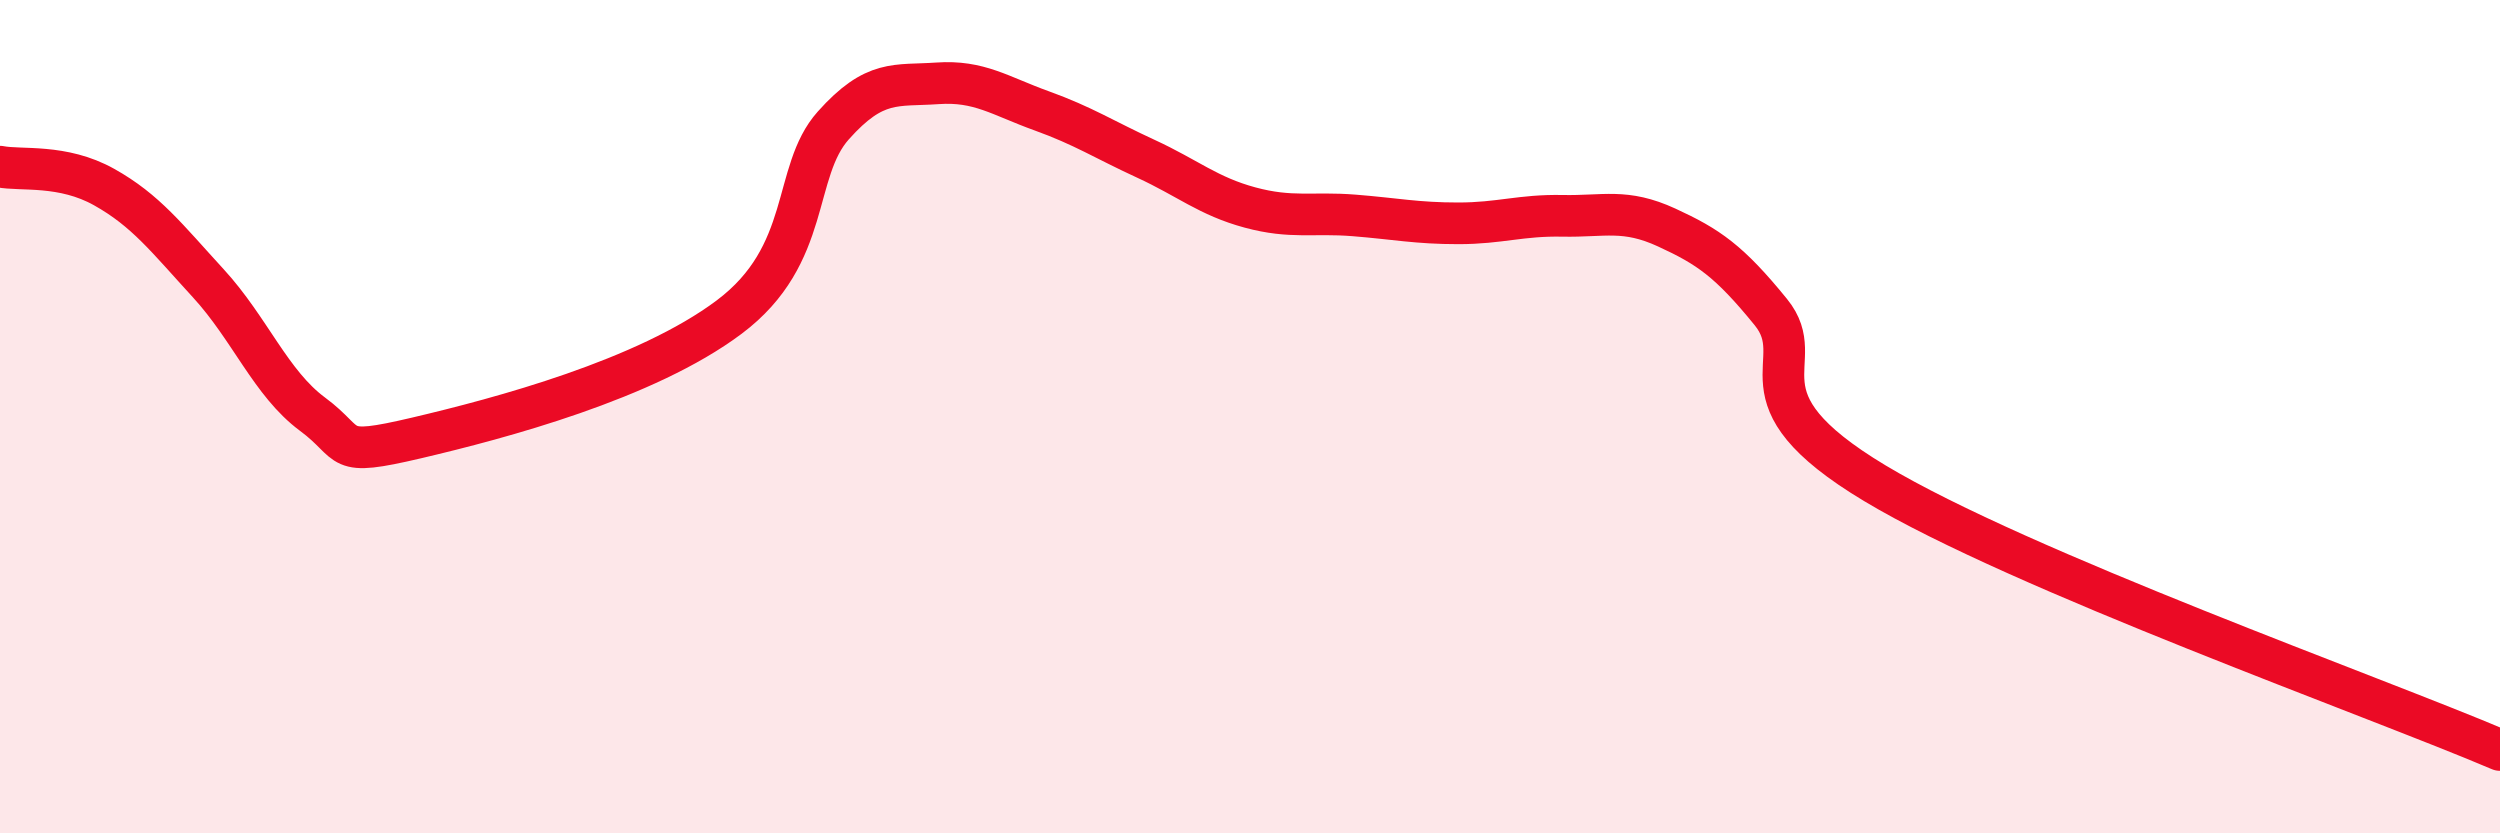
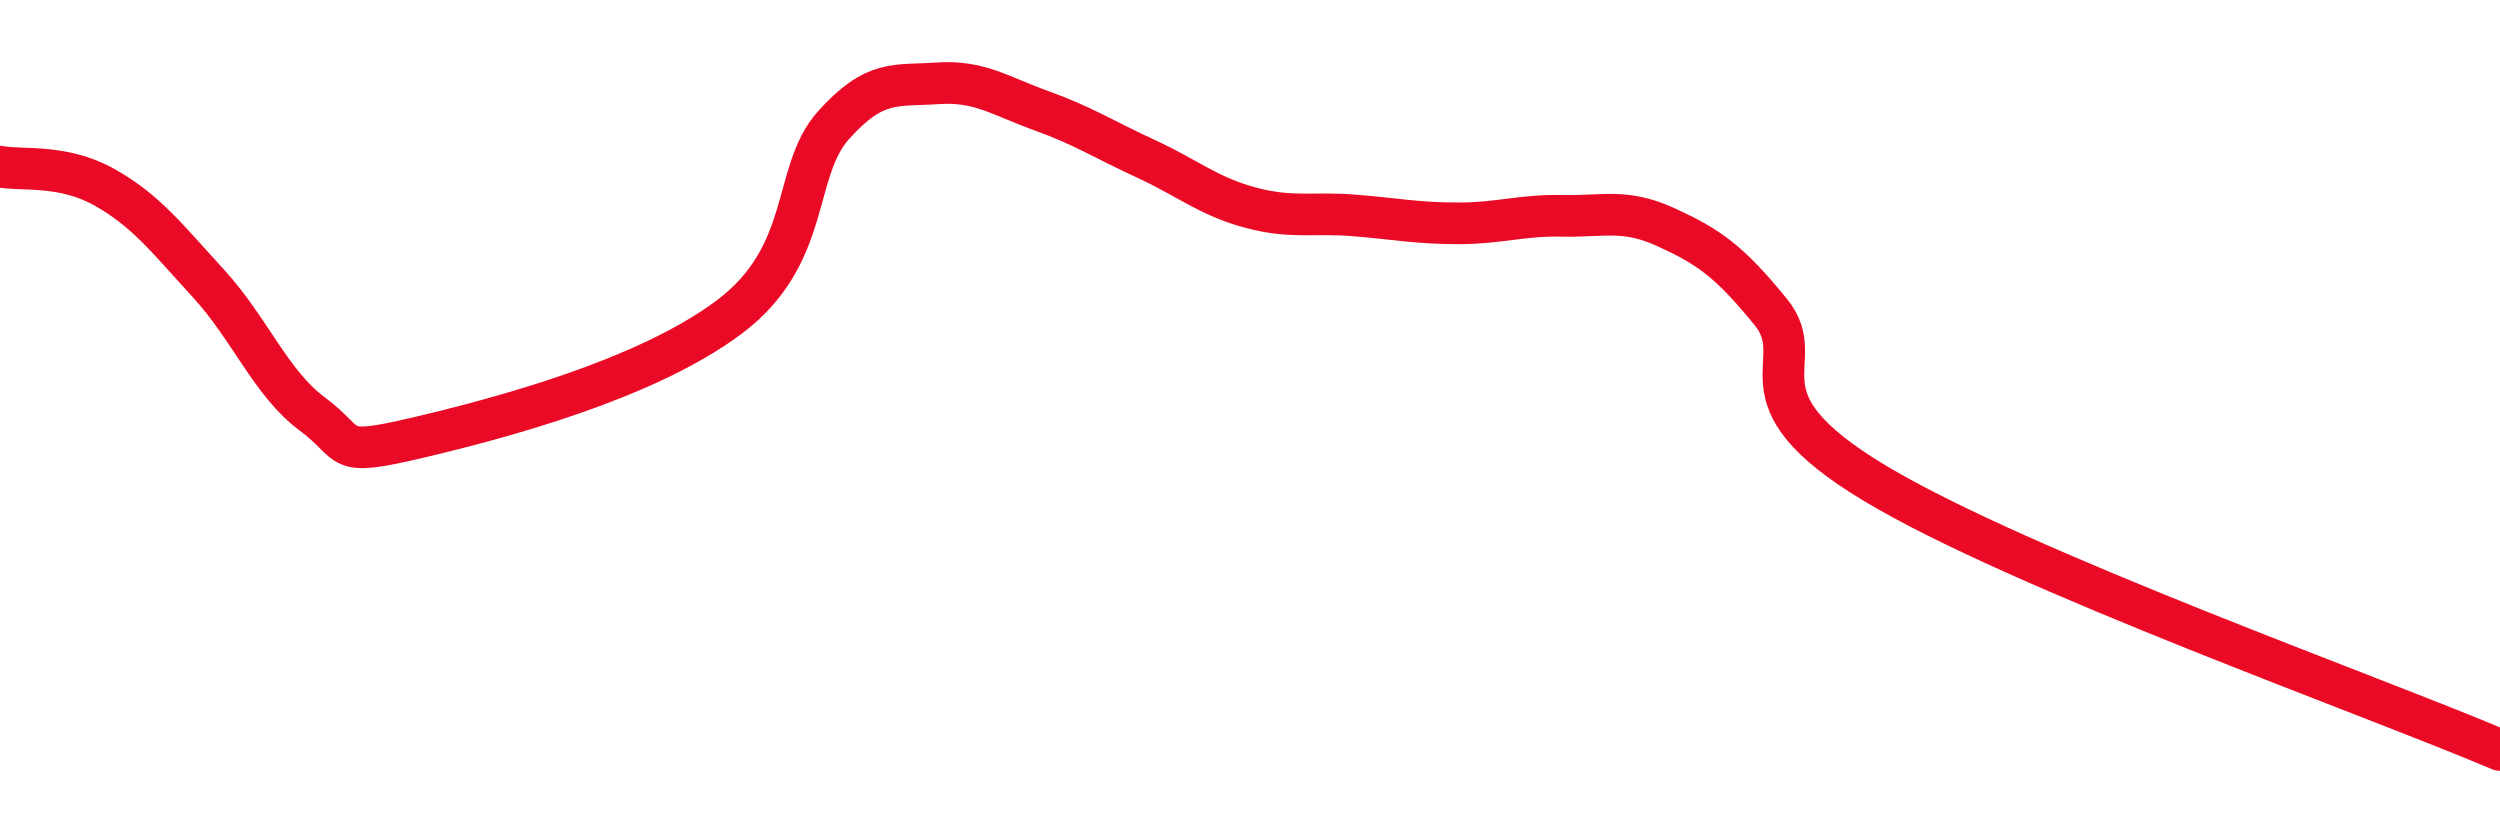
<svg xmlns="http://www.w3.org/2000/svg" width="60" height="20" viewBox="0 0 60 20">
-   <path d="M 0,4 C 0.5,4.1 1.5,3.93 2.5,4.49 C 3.5,5.05 4,5.71 5,6.8 C 6,7.89 6.5,9.2 7.5,9.94 C 8.5,10.68 8,10.98 10,10.51 C 12,10.04 15.5,9.11 17.5,7.61 C 19.5,6.11 19,4.13 20,3.01 C 21,1.89 21.5,2.07 22.5,2 C 23.5,1.93 24,2.3 25,2.66 C 26,3.02 26.5,3.35 27.5,3.81 C 28.5,4.27 29,4.71 30,4.98 C 31,5.25 31.5,5.09 32.5,5.17 C 33.5,5.25 34,5.36 35,5.36 C 36,5.36 36.5,5.16 37.5,5.18 C 38.5,5.2 39,5 40,5.46 C 41,5.92 41.5,6.26 42.5,7.49 C 43.5,8.72 41.5,9.5 45,11.6 C 48.5,13.7 57,16.72 60,18L60 20L0 20Z" fill="#EB0A25" opacity="0.1" stroke-linecap="round" stroke-linejoin="round" />
  <path d="M 0,4 C 0.5,4.1 1.5,3.93 2.5,4.49 C 3.5,5.05 4,5.71 5,6.8 C 6,7.89 6.5,9.2 7.5,9.94 C 8.5,10.68 8,10.98 10,10.51 C 12,10.04 15.5,9.11 17.5,7.61 C 19.5,6.11 19,4.13 20,3.01 C 21,1.89 21.5,2.07 22.5,2 C 23.5,1.93 24,2.3 25,2.66 C 26,3.02 26.5,3.35 27.5,3.81 C 28.5,4.27 29,4.71 30,4.98 C 31,5.25 31.5,5.09 32.5,5.17 C 33.5,5.25 34,5.36 35,5.36 C 36,5.36 36.5,5.16 37.5,5.18 C 38.5,5.2 39,5 40,5.46 C 41,5.92 41.5,6.26 42.5,7.49 C 43.5,8.72 41.5,9.5 45,11.6 C 48.5,13.7 57,16.72 60,18" stroke="#EB0A25" stroke-width="1" fill="none" stroke-linecap="round" stroke-linejoin="round" />
</svg>